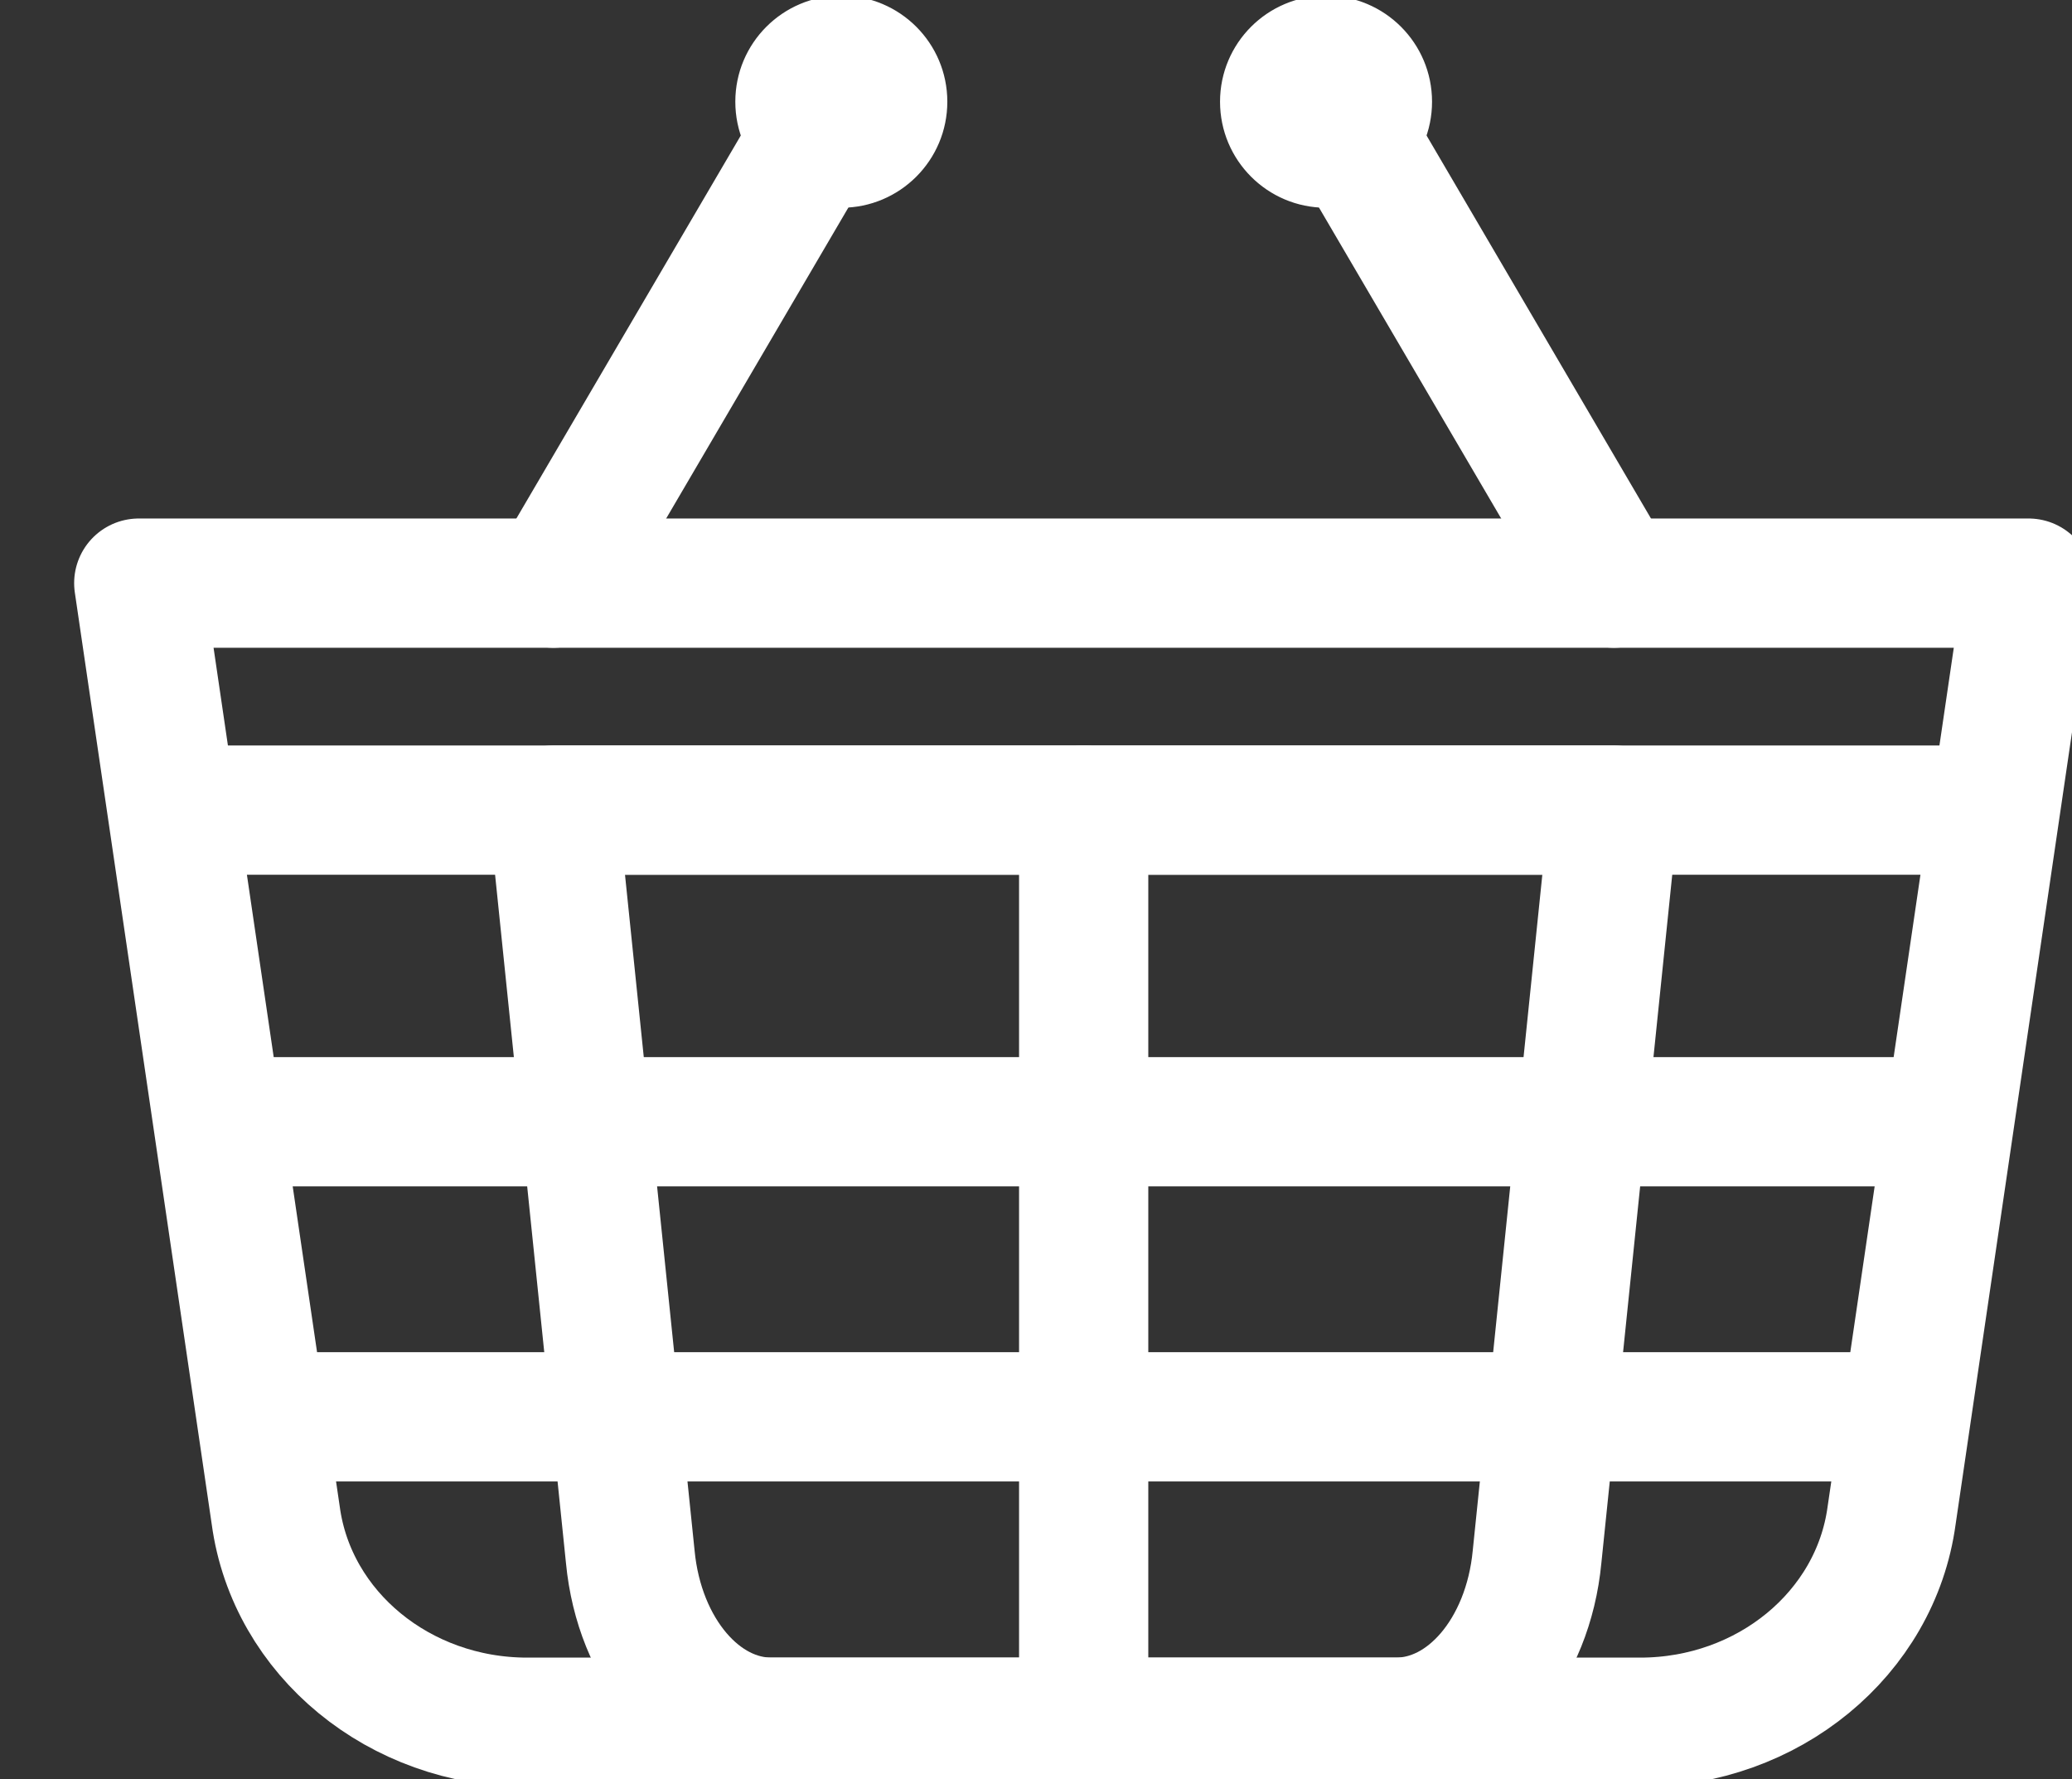
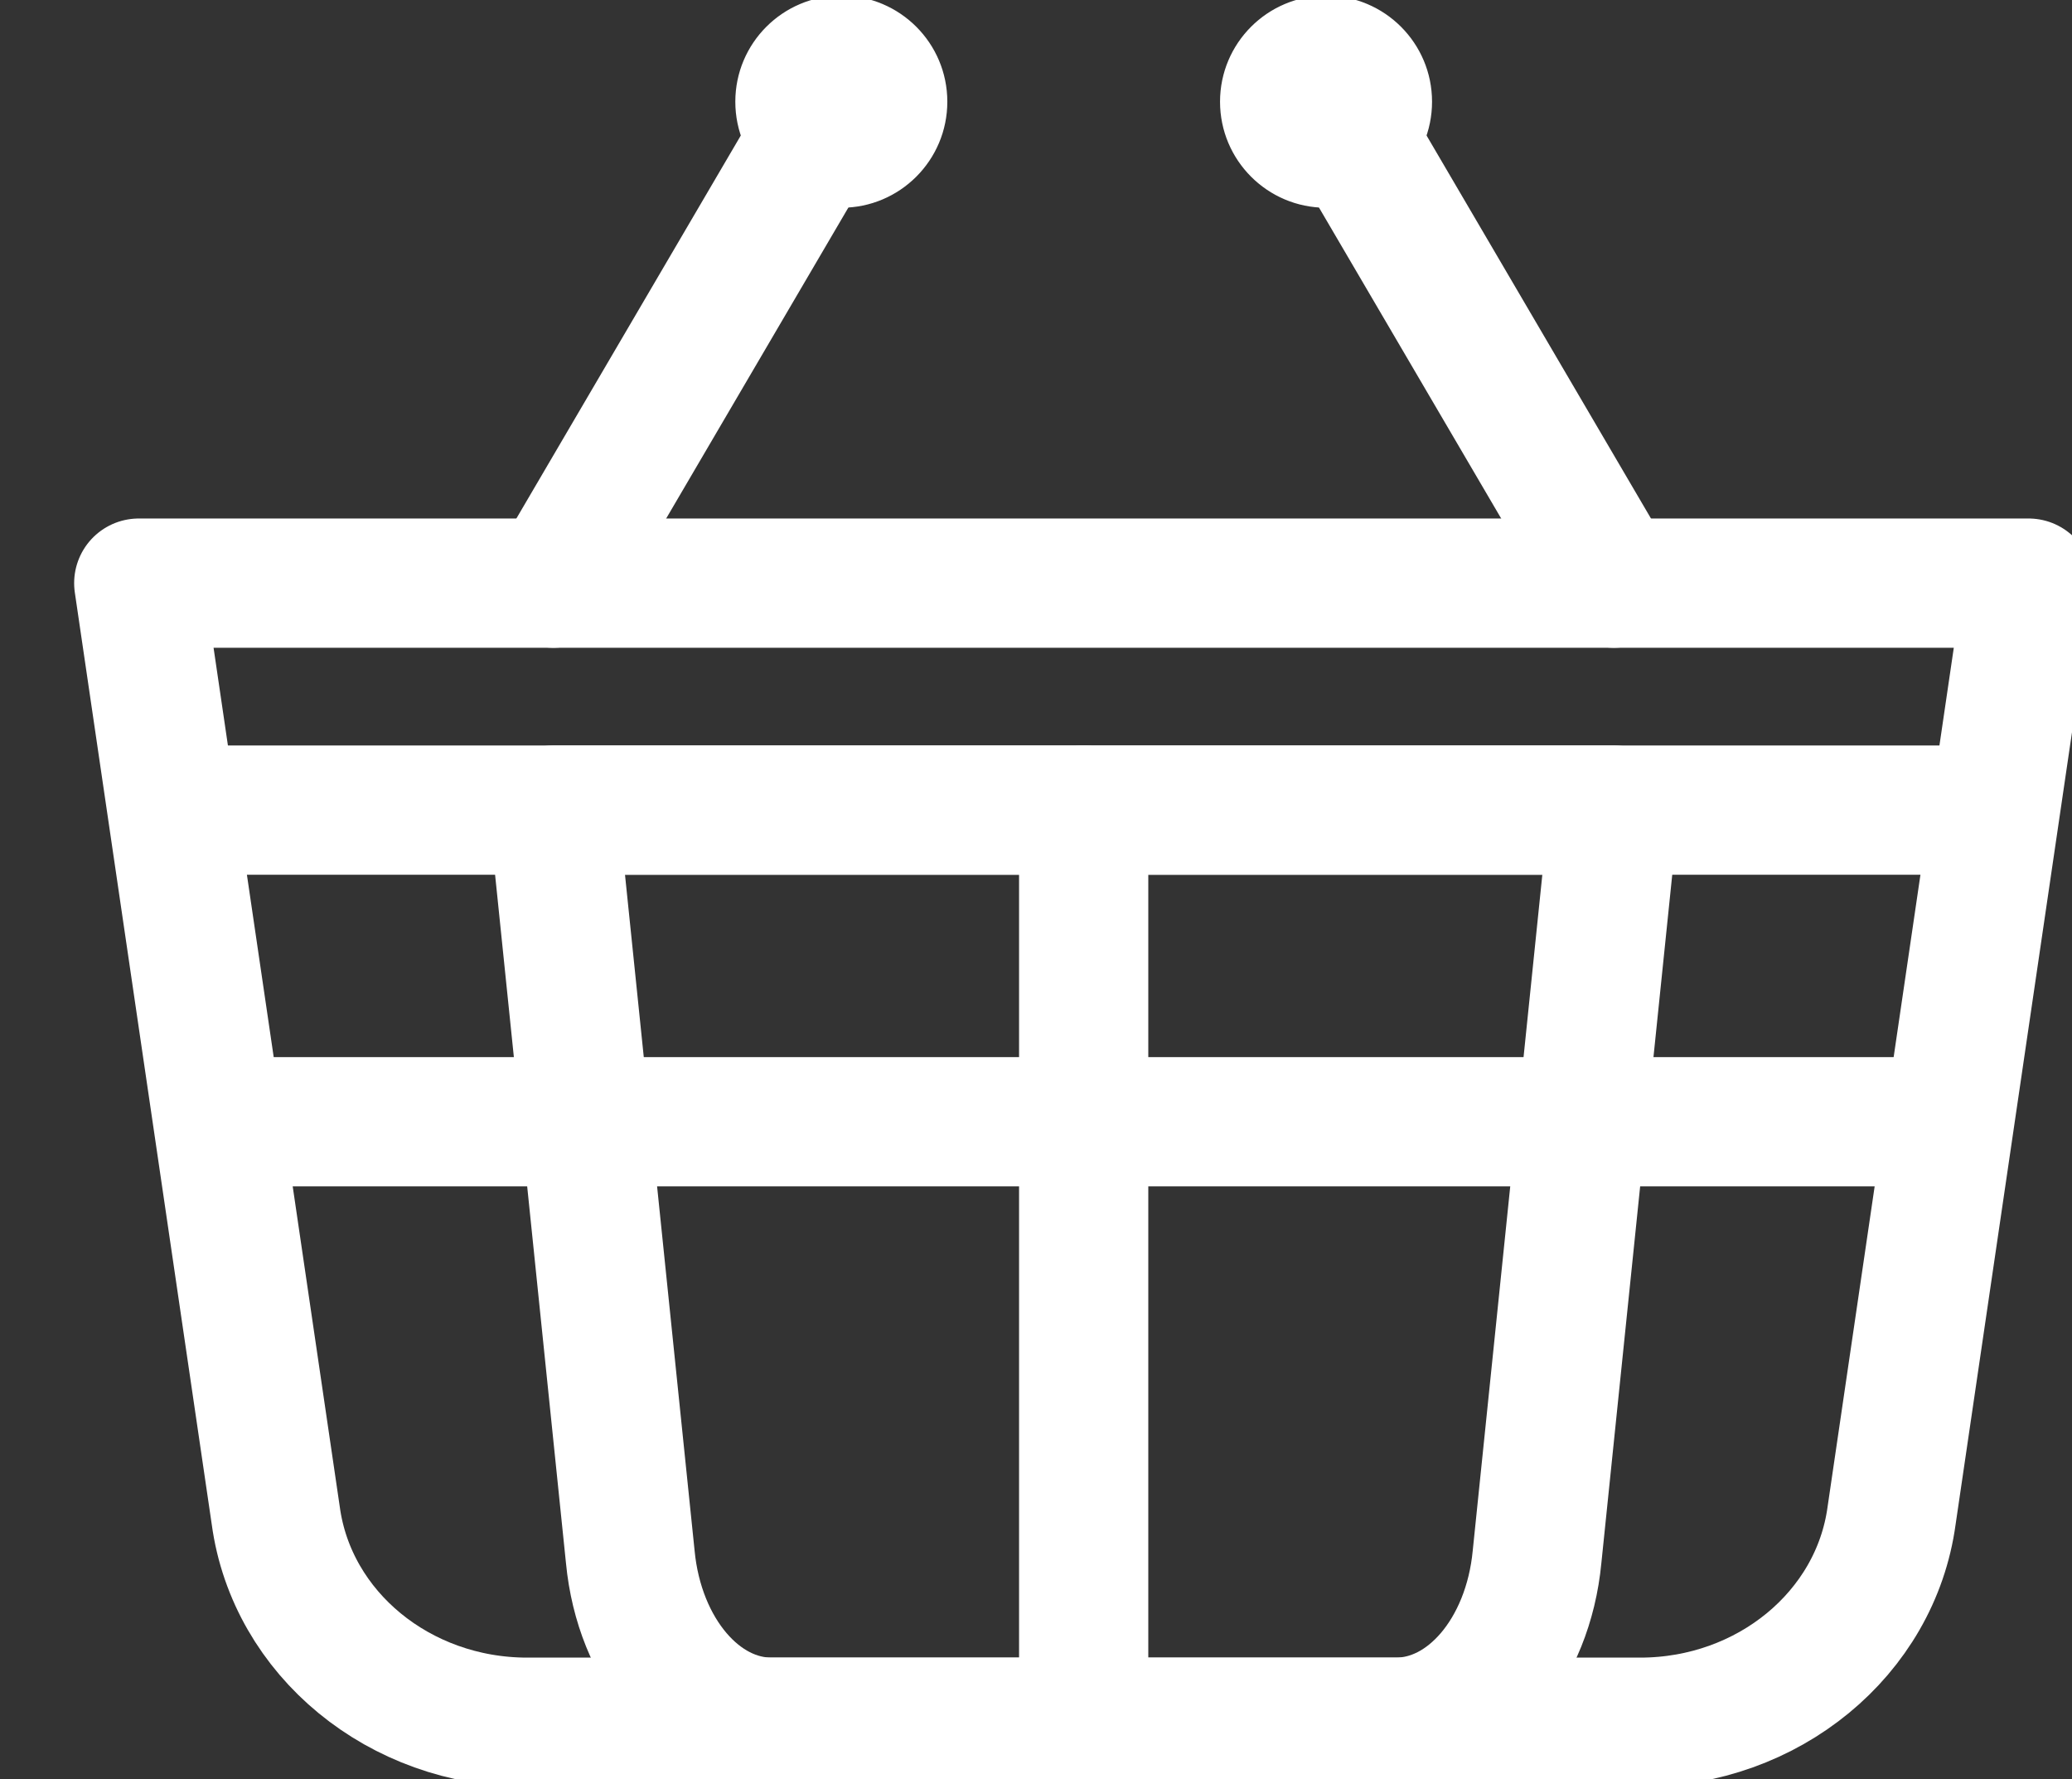
<svg xmlns="http://www.w3.org/2000/svg" version="1.1" id="Layer_1" x="0px" y="0px" width="240.5px" height="206.482px" viewBox="0 0 240.5 206.482" enable-background="new 0 0 240.5 206.482" xml:space="preserve">
  <rect x="0" y="0" width="240.5" height="206.482" fill="#333333" stroke="none" />
  <g id="artspoz" display="none">
    <g display="inline">
      <path stroke="#FFFFFF" stroke-width="15" stroke-linecap="round" stroke-linejoin="round" stroke-miterlimit="10" d="    M87.691,23.893v72.724l-8.032,8.041L59.534,84.515L48.575,95.483v-71.59c0-10.758,8.8-19.558,19.558-19.558    c5.379,0,10.264,2.195,13.813,5.745C85.495,13.629,87.691,18.514,87.691,23.893z" />
      <path stroke="#FFFFFF" stroke-width="15" stroke-linecap="round" stroke-linejoin="round" stroke-miterlimit="10" d="    M156.939,79.822c0,6.22-1.637,12.048-4.51,17.097l-12.395-12.404l-20.125,20.143L99.784,84.515L90.6,93.709    c-1.875-4.245-2.909-8.947-2.909-13.886c0-19.128,15.505-34.624,34.624-34.624C141.433,45.198,156.939,60.694,156.939,79.822z" />
      <polygon stroke="#FFFFFF" stroke-width="15" stroke-linecap="round" stroke-linejoin="round" stroke-miterlimit="10" points="    180.284,84.516 180.284,201.523 19.284,201.523 19.284,84.516 39.413,104.658 59.534,84.516 79.655,104.658 99.784,84.516     119.905,104.658 140.034,84.516 160.155,104.658   " />
    </g>
  </g>
  <g id="Layer_2">
    <g>
      <path fill="none" stroke="#FFFFFF" stroke-width="15" stroke-linecap="round" stroke-linejoin="round" stroke-miterlimit="10" d="    M190.379,199.858H61.188c-14.816,0-27.319-10.276-29.18-23.981L16.106,67.67h109.678h109.678L219.56,175.877    C217.699,189.582,205.196,199.858,190.379,199.858z" />
      <line fill="none" stroke="#FFFFFF" stroke-width="15" stroke-linecap="round" stroke-linejoin="round" stroke-miterlimit="10" x1="125.784" y1="199.858" x2="125.784" y2="94.012" />
      <line fill="none" stroke="#FFFFFF" stroke-width="15" stroke-linecap="round" stroke-linejoin="round" stroke-miterlimit="10" x1="64.234" y1="67.67" x2="97.653" y2="10.648" />
      <line fill="none" stroke="#FFFFFF" stroke-width="15" stroke-linecap="round" stroke-linejoin="round" stroke-miterlimit="10" x1="187.334" y1="67.67" x2="153.914" y2="10.648" />
      <path fill="none" stroke="#FFFFFF" stroke-width="15" stroke-linecap="round" stroke-linejoin="round" stroke-miterlimit="10" d="    M162.034,199.858H89.533c-8.315,0-15.331-8.228-16.376-19.203l-8.924-86.644h61.55h61.55l-8.924,86.644    C177.366,191.63,170.349,199.858,162.034,199.858z" />
      <line fill="none" stroke="#FFFFFF" stroke-width="15" stroke-linecap="round" stroke-linejoin="round" stroke-miterlimit="10" x1="25.344" y1="94.012" x2="226.223" y2="94.012" />
-       <line fill="none" stroke="#FFFFFF" stroke-width="15" stroke-linecap="round" stroke-linejoin="round" stroke-miterlimit="10" x1="32.071" y1="164.416" x2="219.497" y2="164.416" />
      <line fill="none" stroke="#FFFFFF" stroke-width="15" stroke-linecap="round" stroke-linejoin="round" stroke-miterlimit="10" x1="29.038" y1="130.172" x2="222.53" y2="130.172" />
      <circle fill="#FFFFFF" stroke="#FFFFFF" stroke-miterlimit="10" cx="97.653" cy="11.804" r="11.804" />
      <circle fill="#FFFFFF" stroke="#FFFFFF" stroke-miterlimit="10" cx="153.915" cy="11.804" r="11.804" />
    </g>
  </g>
</svg>